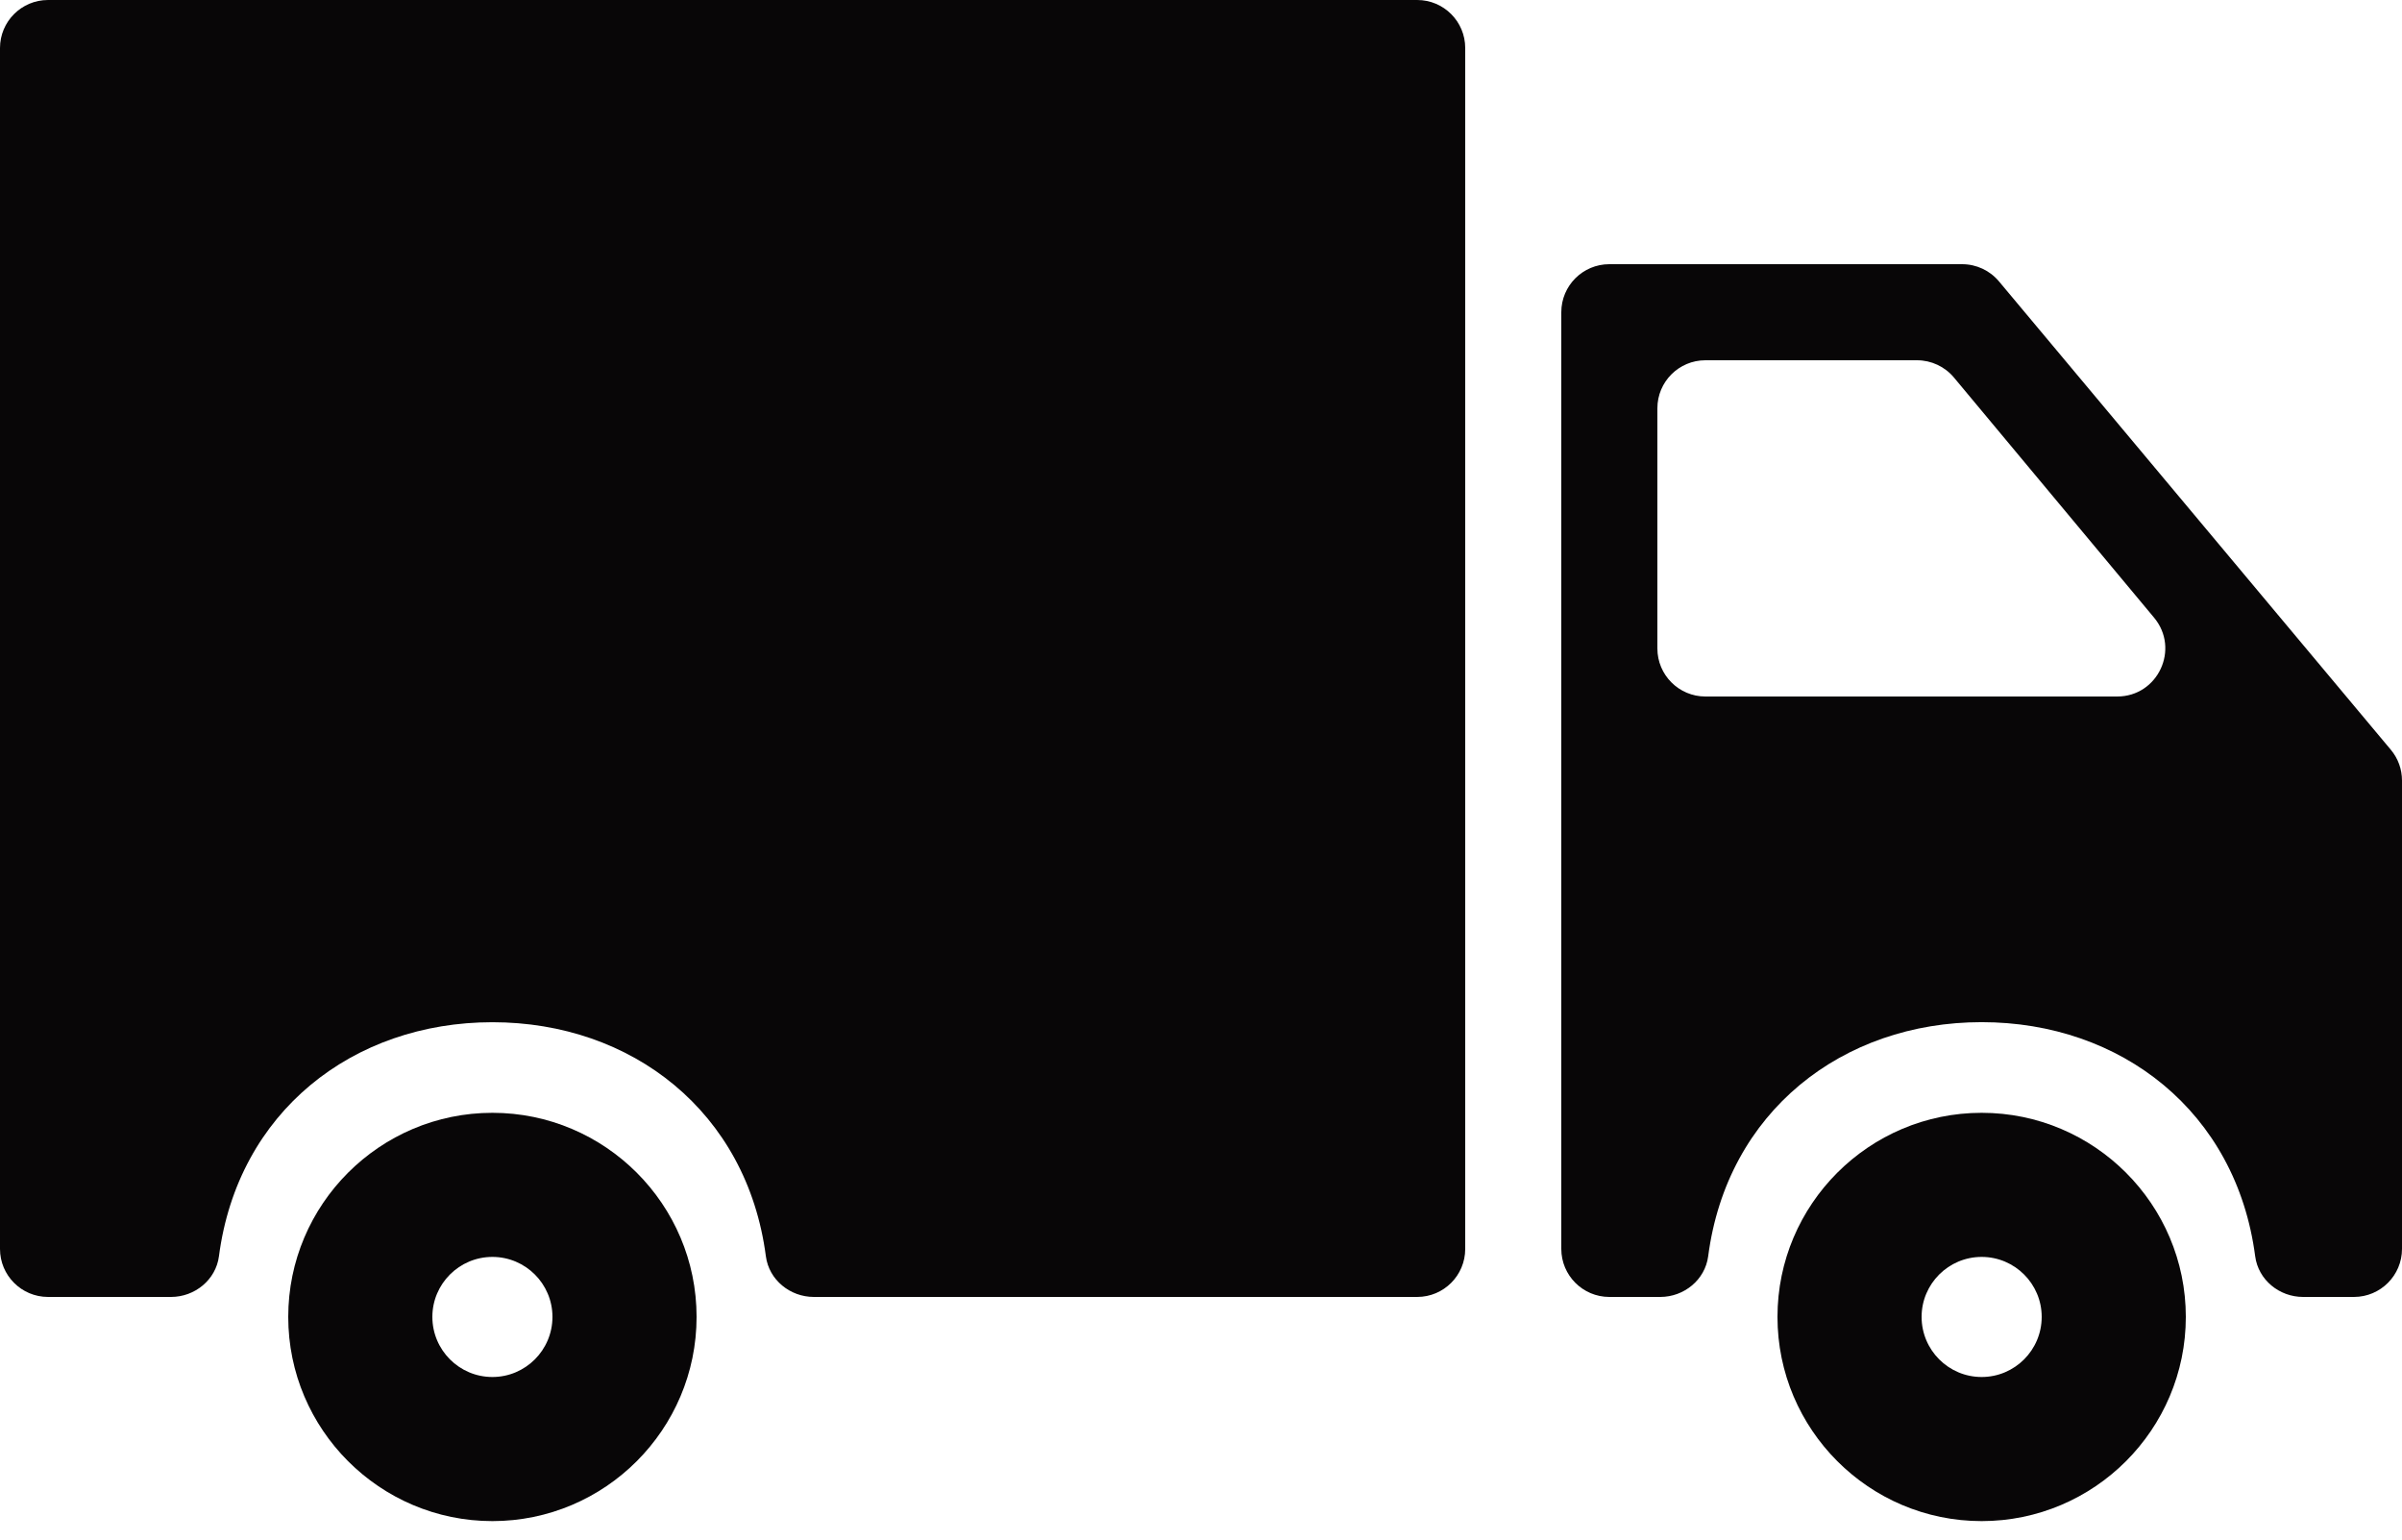
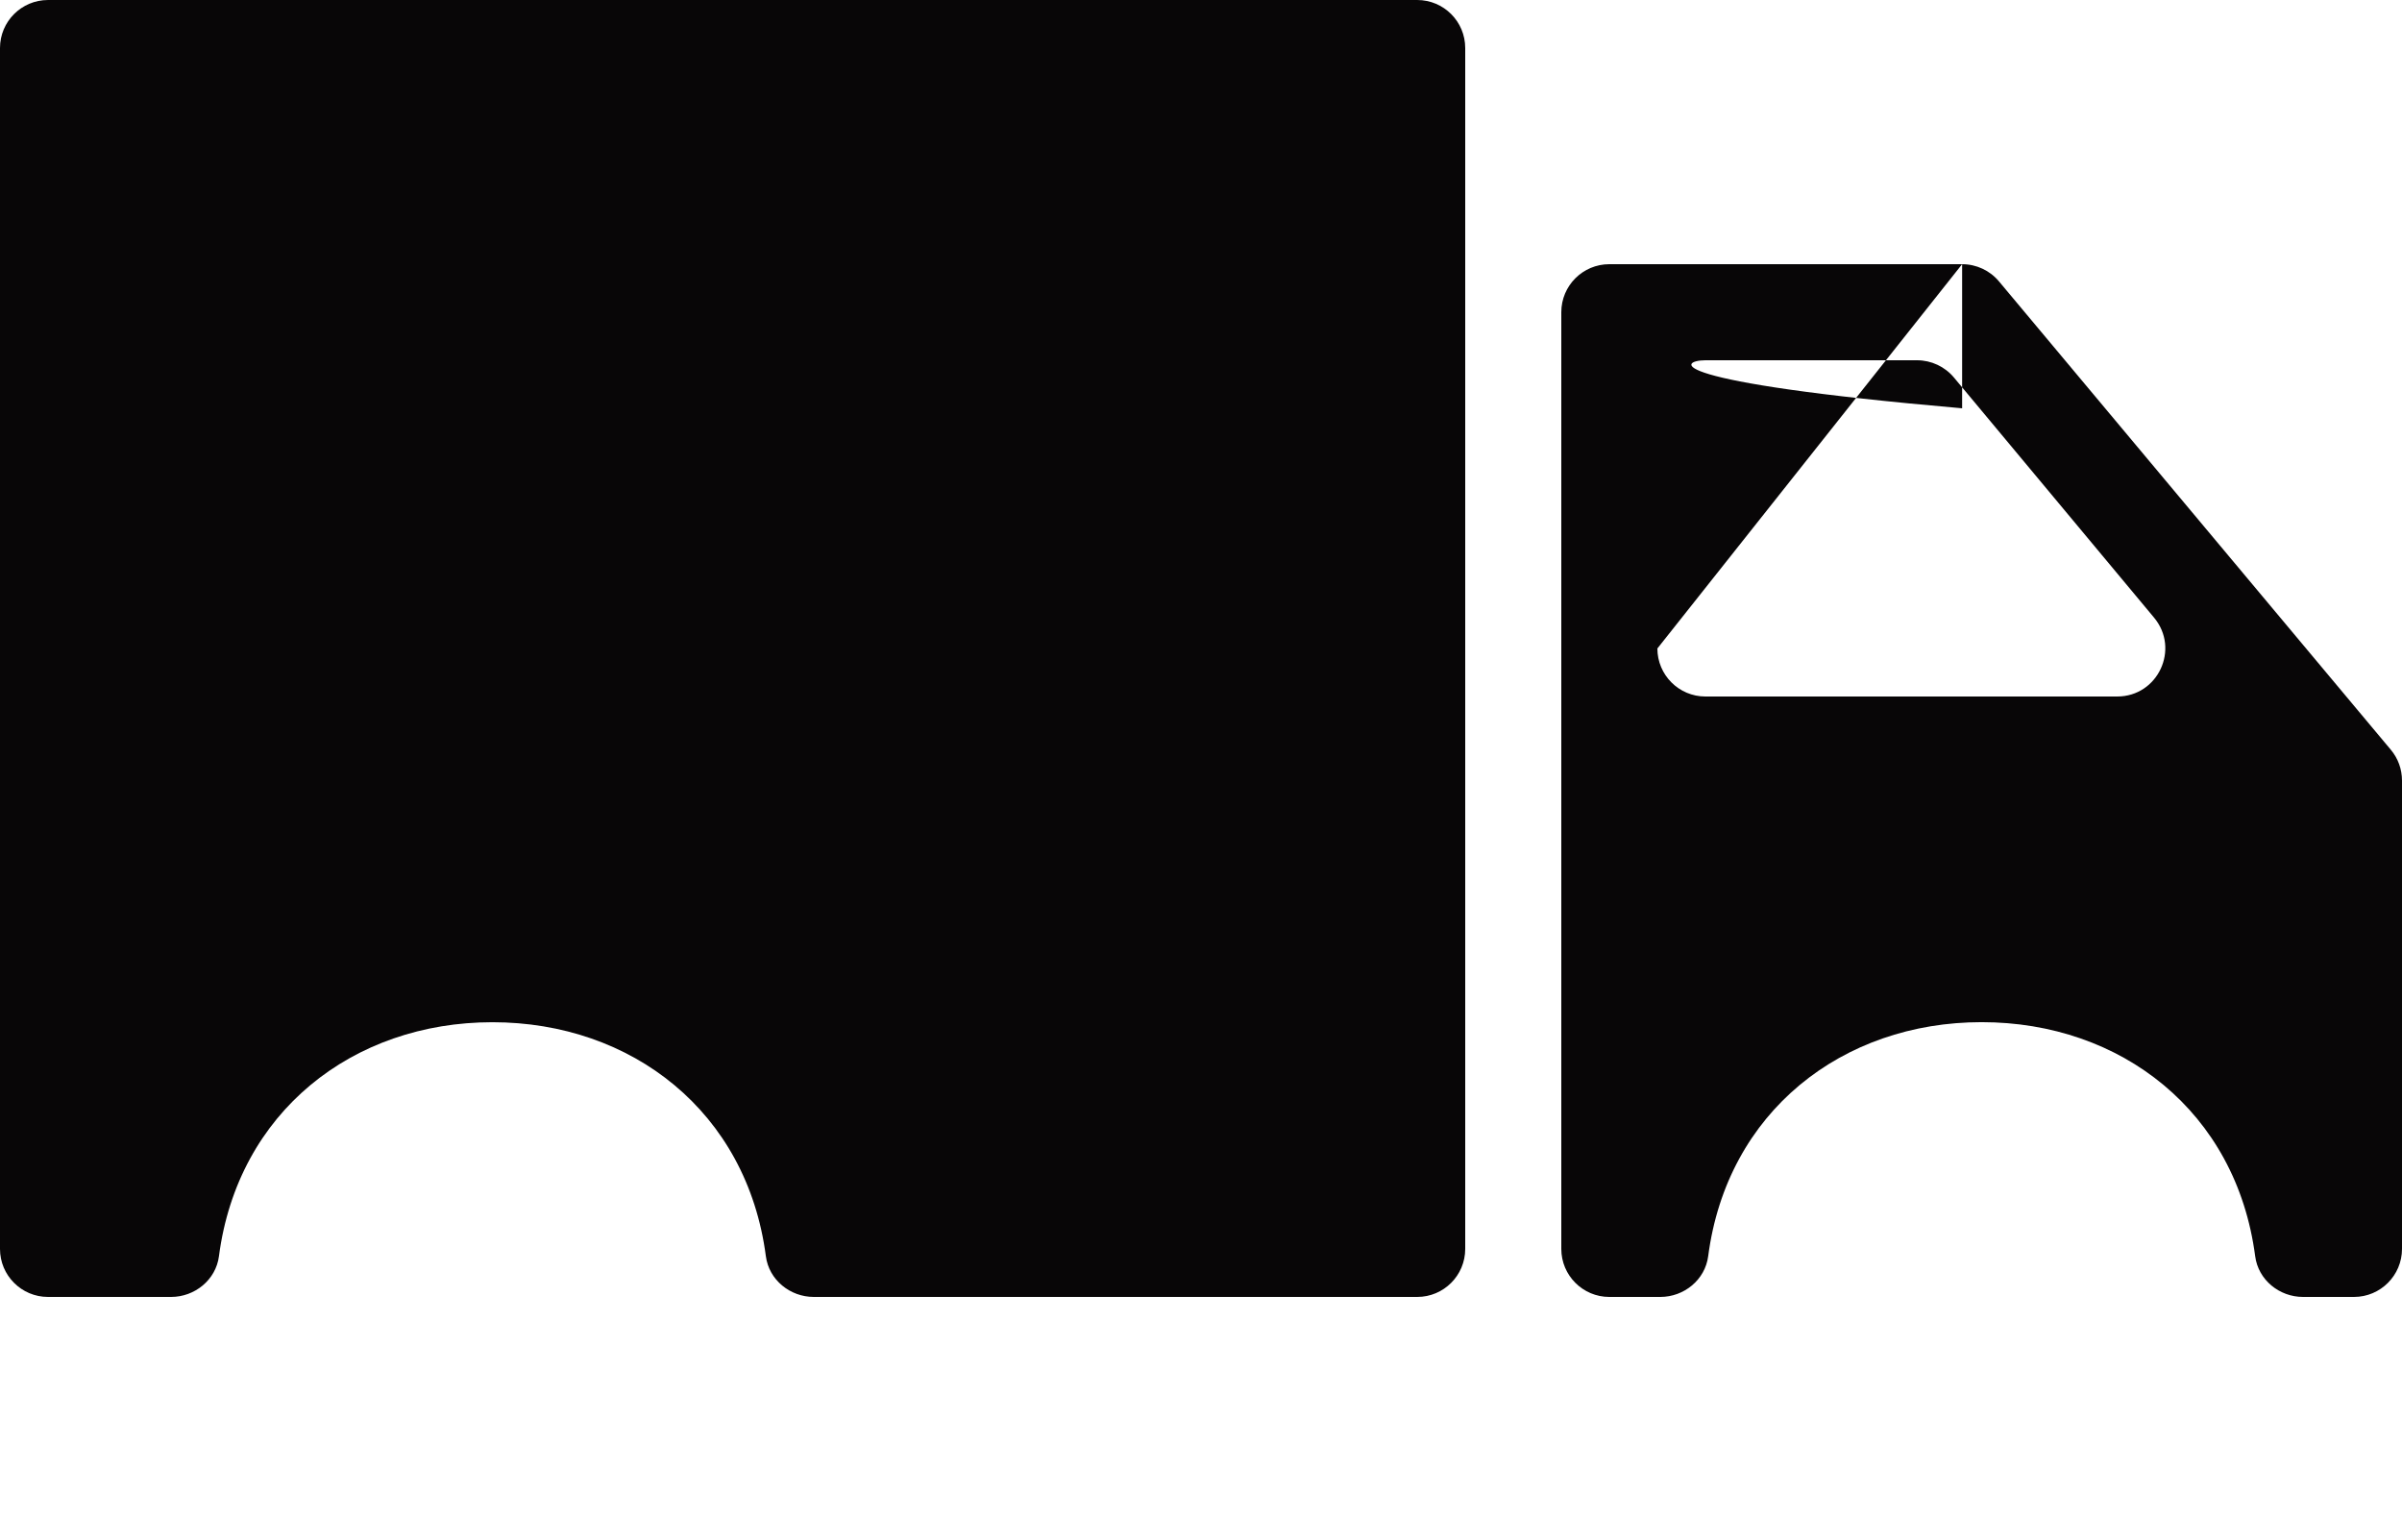
<svg xmlns="http://www.w3.org/2000/svg" width="39" height="25" viewBox="0 0 39 25" fill="none">
-   <path d="M32.175 18.07C30.347 18.07 28.86 19.557 28.86 21.384C28.86 23.212 30.347 24.7 32.175 24.7C34.003 24.7 35.49 23.212 35.49 21.384C35.49 19.557 34.003 18.07 32.175 18.07ZM32.175 22.36C31.637 22.36 31.2 21.922 31.2 21.384C31.2 20.847 31.637 20.41 32.175 20.41C32.713 20.41 33.15 20.847 33.15 21.384C33.15 21.922 32.713 22.36 32.175 22.36Z" fill="#080607" />
-   <path d="M31.858 4.29H26.13C25.699 4.29 25.35 4.639 25.35 5.07V20.28C25.35 20.71 25.699 21.06 26.13 21.06H26.957C27.343 21.06 27.685 20.782 27.735 20.398C28.041 18.053 29.912 16.598 32.175 16.598C34.439 16.598 36.309 18.053 36.616 20.398C36.666 20.782 37.007 21.06 37.394 21.06H38.22C38.651 21.06 39 20.71 39 20.28V12.675C39 12.491 38.936 12.314 38.818 12.174L32.456 4.569C32.308 4.392 32.089 4.29 31.858 4.29ZM26.91 10.53V6.63C26.91 6.199 27.259 5.85 27.69 5.85H31.126C31.357 5.85 31.577 5.953 31.725 6.13L34.975 10.03C35.398 10.539 35.037 11.31 34.376 11.31H27.69C27.259 11.31 26.91 10.96 26.91 10.53Z" fill="#080607" />
+   <path d="M31.858 4.29H26.13C25.699 4.29 25.35 4.639 25.35 5.07V20.28C25.35 20.71 25.699 21.06 26.13 21.06H26.957C27.343 21.06 27.685 20.782 27.735 20.398C28.041 18.053 29.912 16.598 32.175 16.598C34.439 16.598 36.309 18.053 36.616 20.398C36.666 20.782 37.007 21.06 37.394 21.06H38.22C38.651 21.06 39 20.71 39 20.28V12.675C39 12.491 38.936 12.314 38.818 12.174L32.456 4.569C32.308 4.392 32.089 4.29 31.858 4.29ZV6.63C26.91 6.199 27.259 5.85 27.69 5.85H31.126C31.357 5.85 31.577 5.953 31.725 6.13L34.975 10.03C35.398 10.539 35.037 11.31 34.376 11.31H27.69C27.259 11.31 26.91 10.96 26.91 10.53Z" fill="#080607" />
  <path d="M0.78 21.06H2.777C3.163 21.06 3.505 20.782 3.555 20.399C3.861 18.053 5.732 16.599 7.995 16.599C10.258 16.599 12.129 18.054 12.435 20.399C12.485 20.782 12.827 21.06 13.214 21.06H23.01C23.441 21.06 23.79 20.711 23.79 20.28V0.78C23.79 0.349 23.441 0 23.01 0H0.78C0.349 0 0 0.349 0 0.78V20.28C0 20.711 0.349 21.06 0.78 21.06Z" fill="#080607" />
-   <path d="M7.995 18.07C6.167 18.07 4.68 19.557 4.68 21.384C4.68 23.212 6.167 24.7 7.995 24.7C9.823 24.7 11.31 23.212 11.31 21.384C11.31 19.557 9.823 18.07 7.995 18.07ZM7.995 22.36C7.457 22.36 7.02 21.922 7.02 21.384C7.02 20.847 7.457 20.41 7.995 20.41C8.533 20.41 8.97 20.847 8.97 21.384C8.97 21.922 8.533 22.36 7.995 22.36Z" fill="#080607" />
</svg>